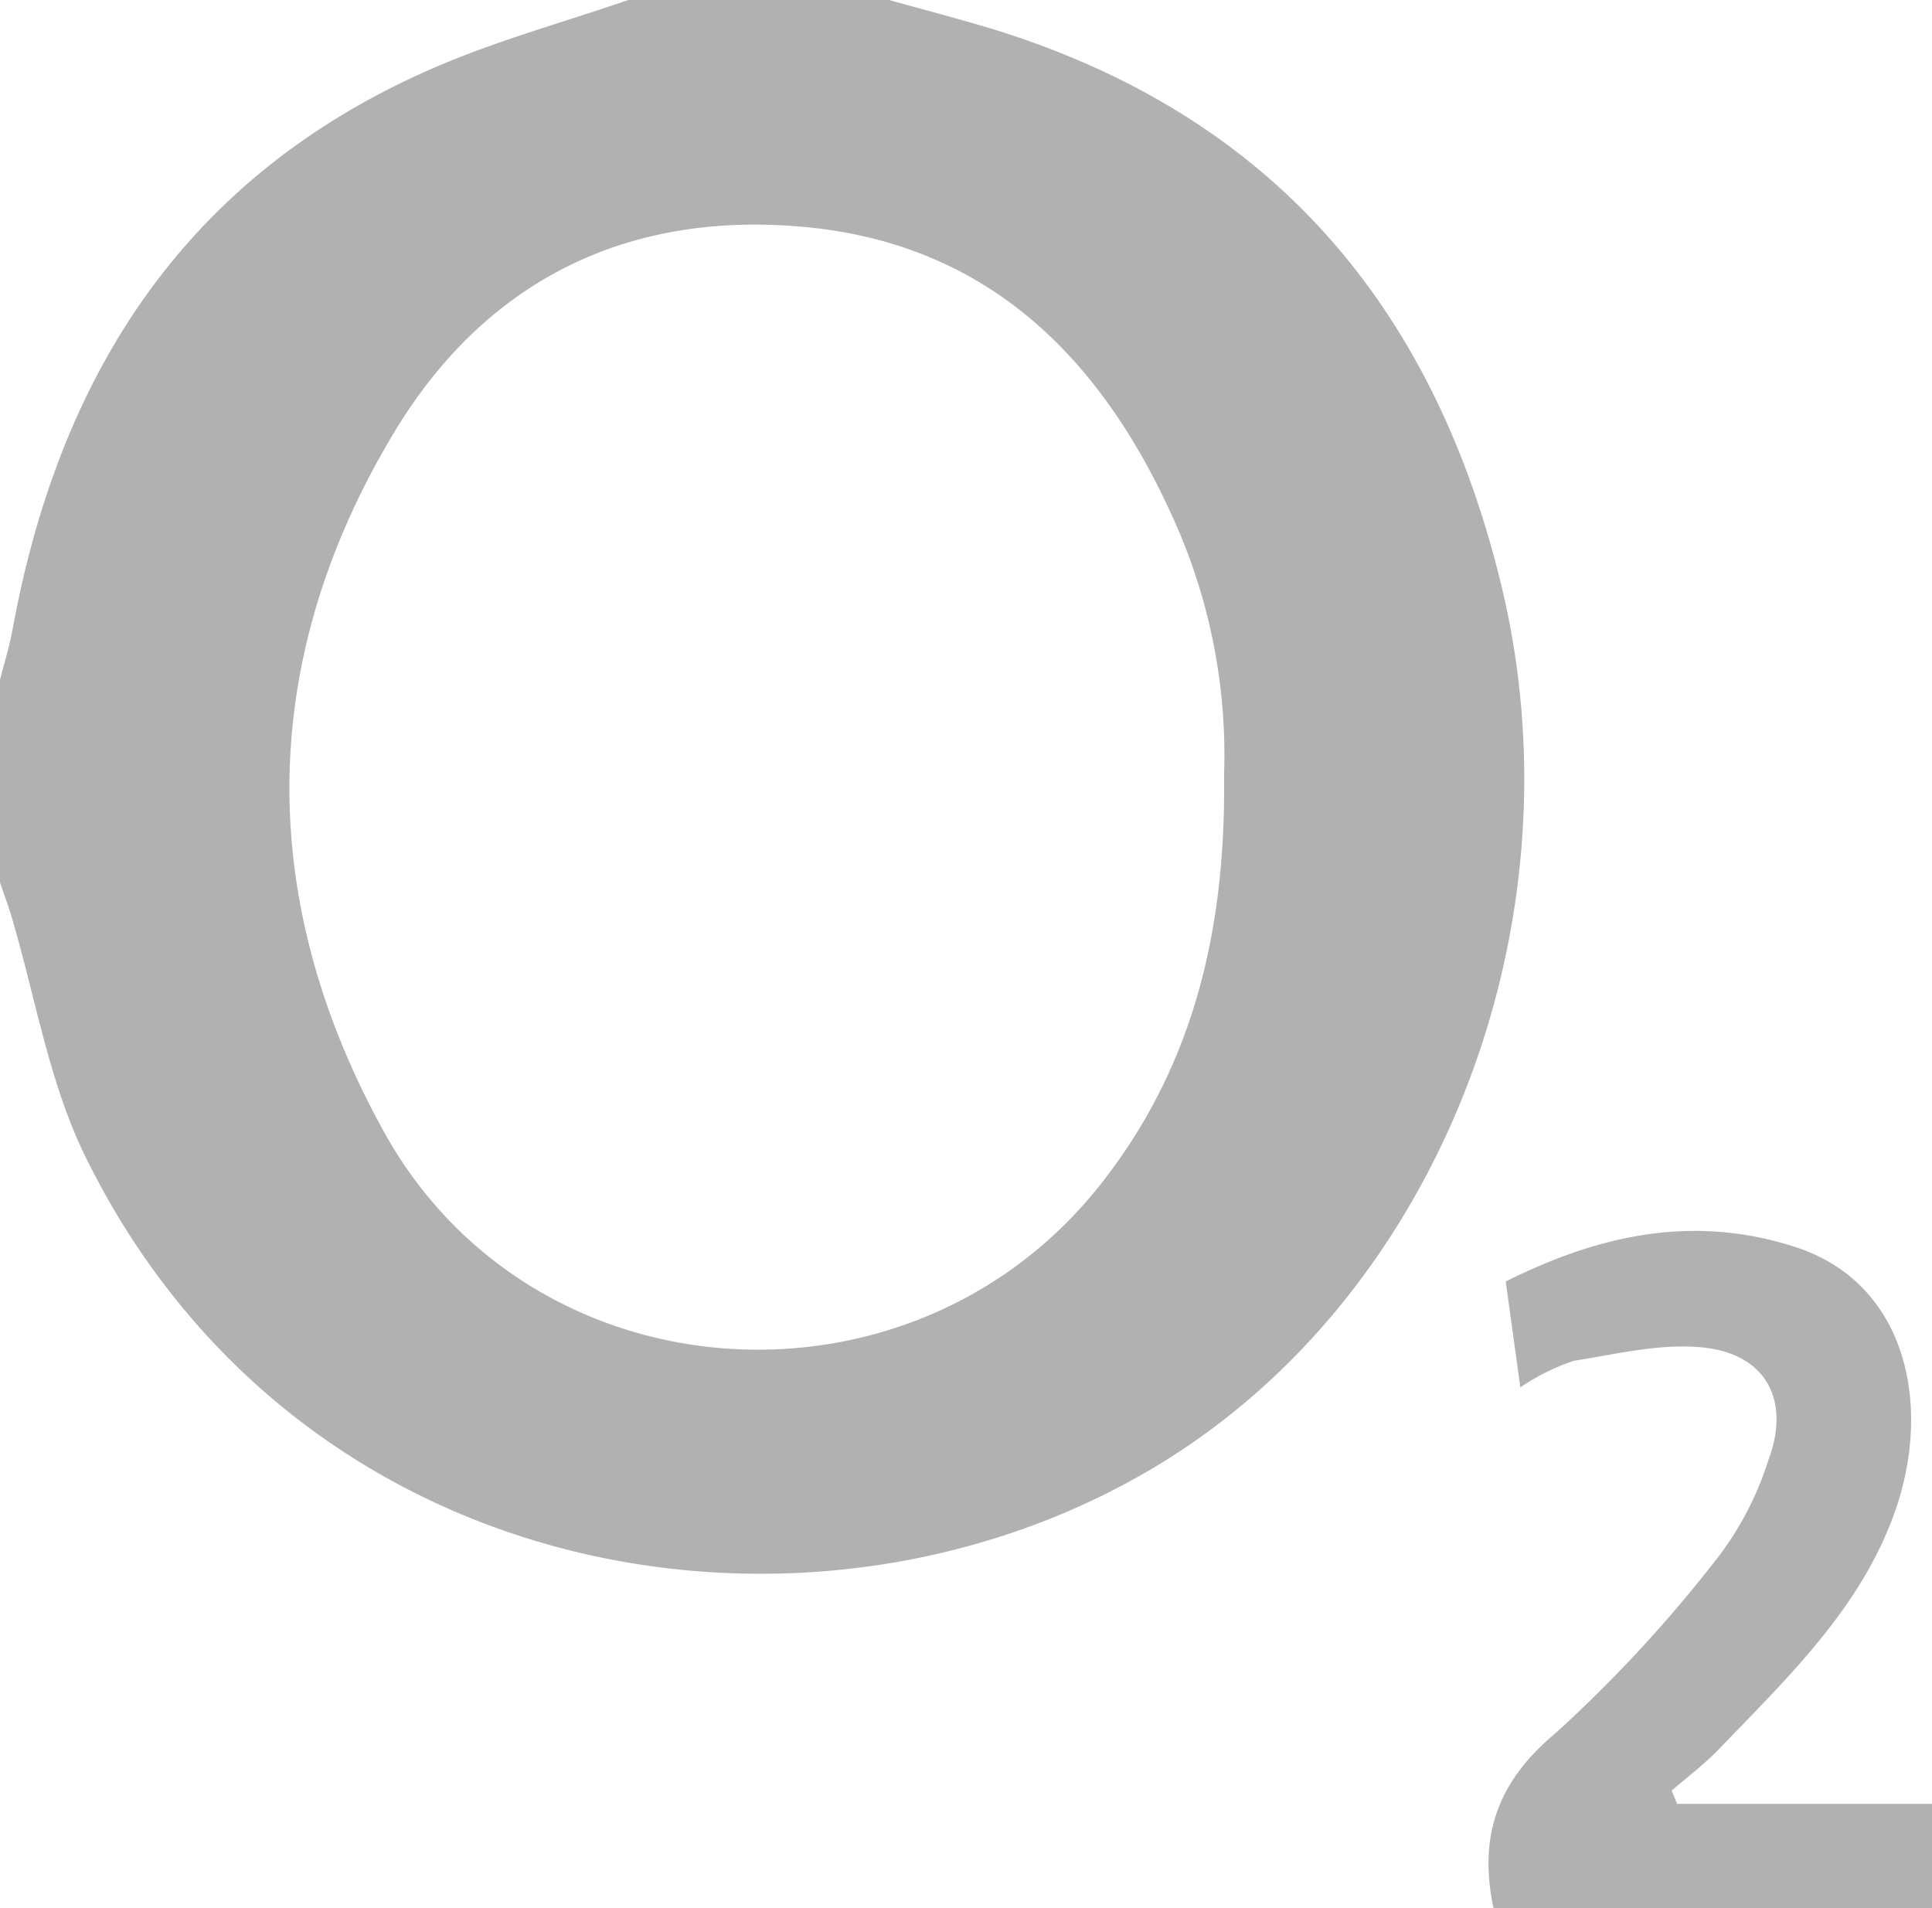
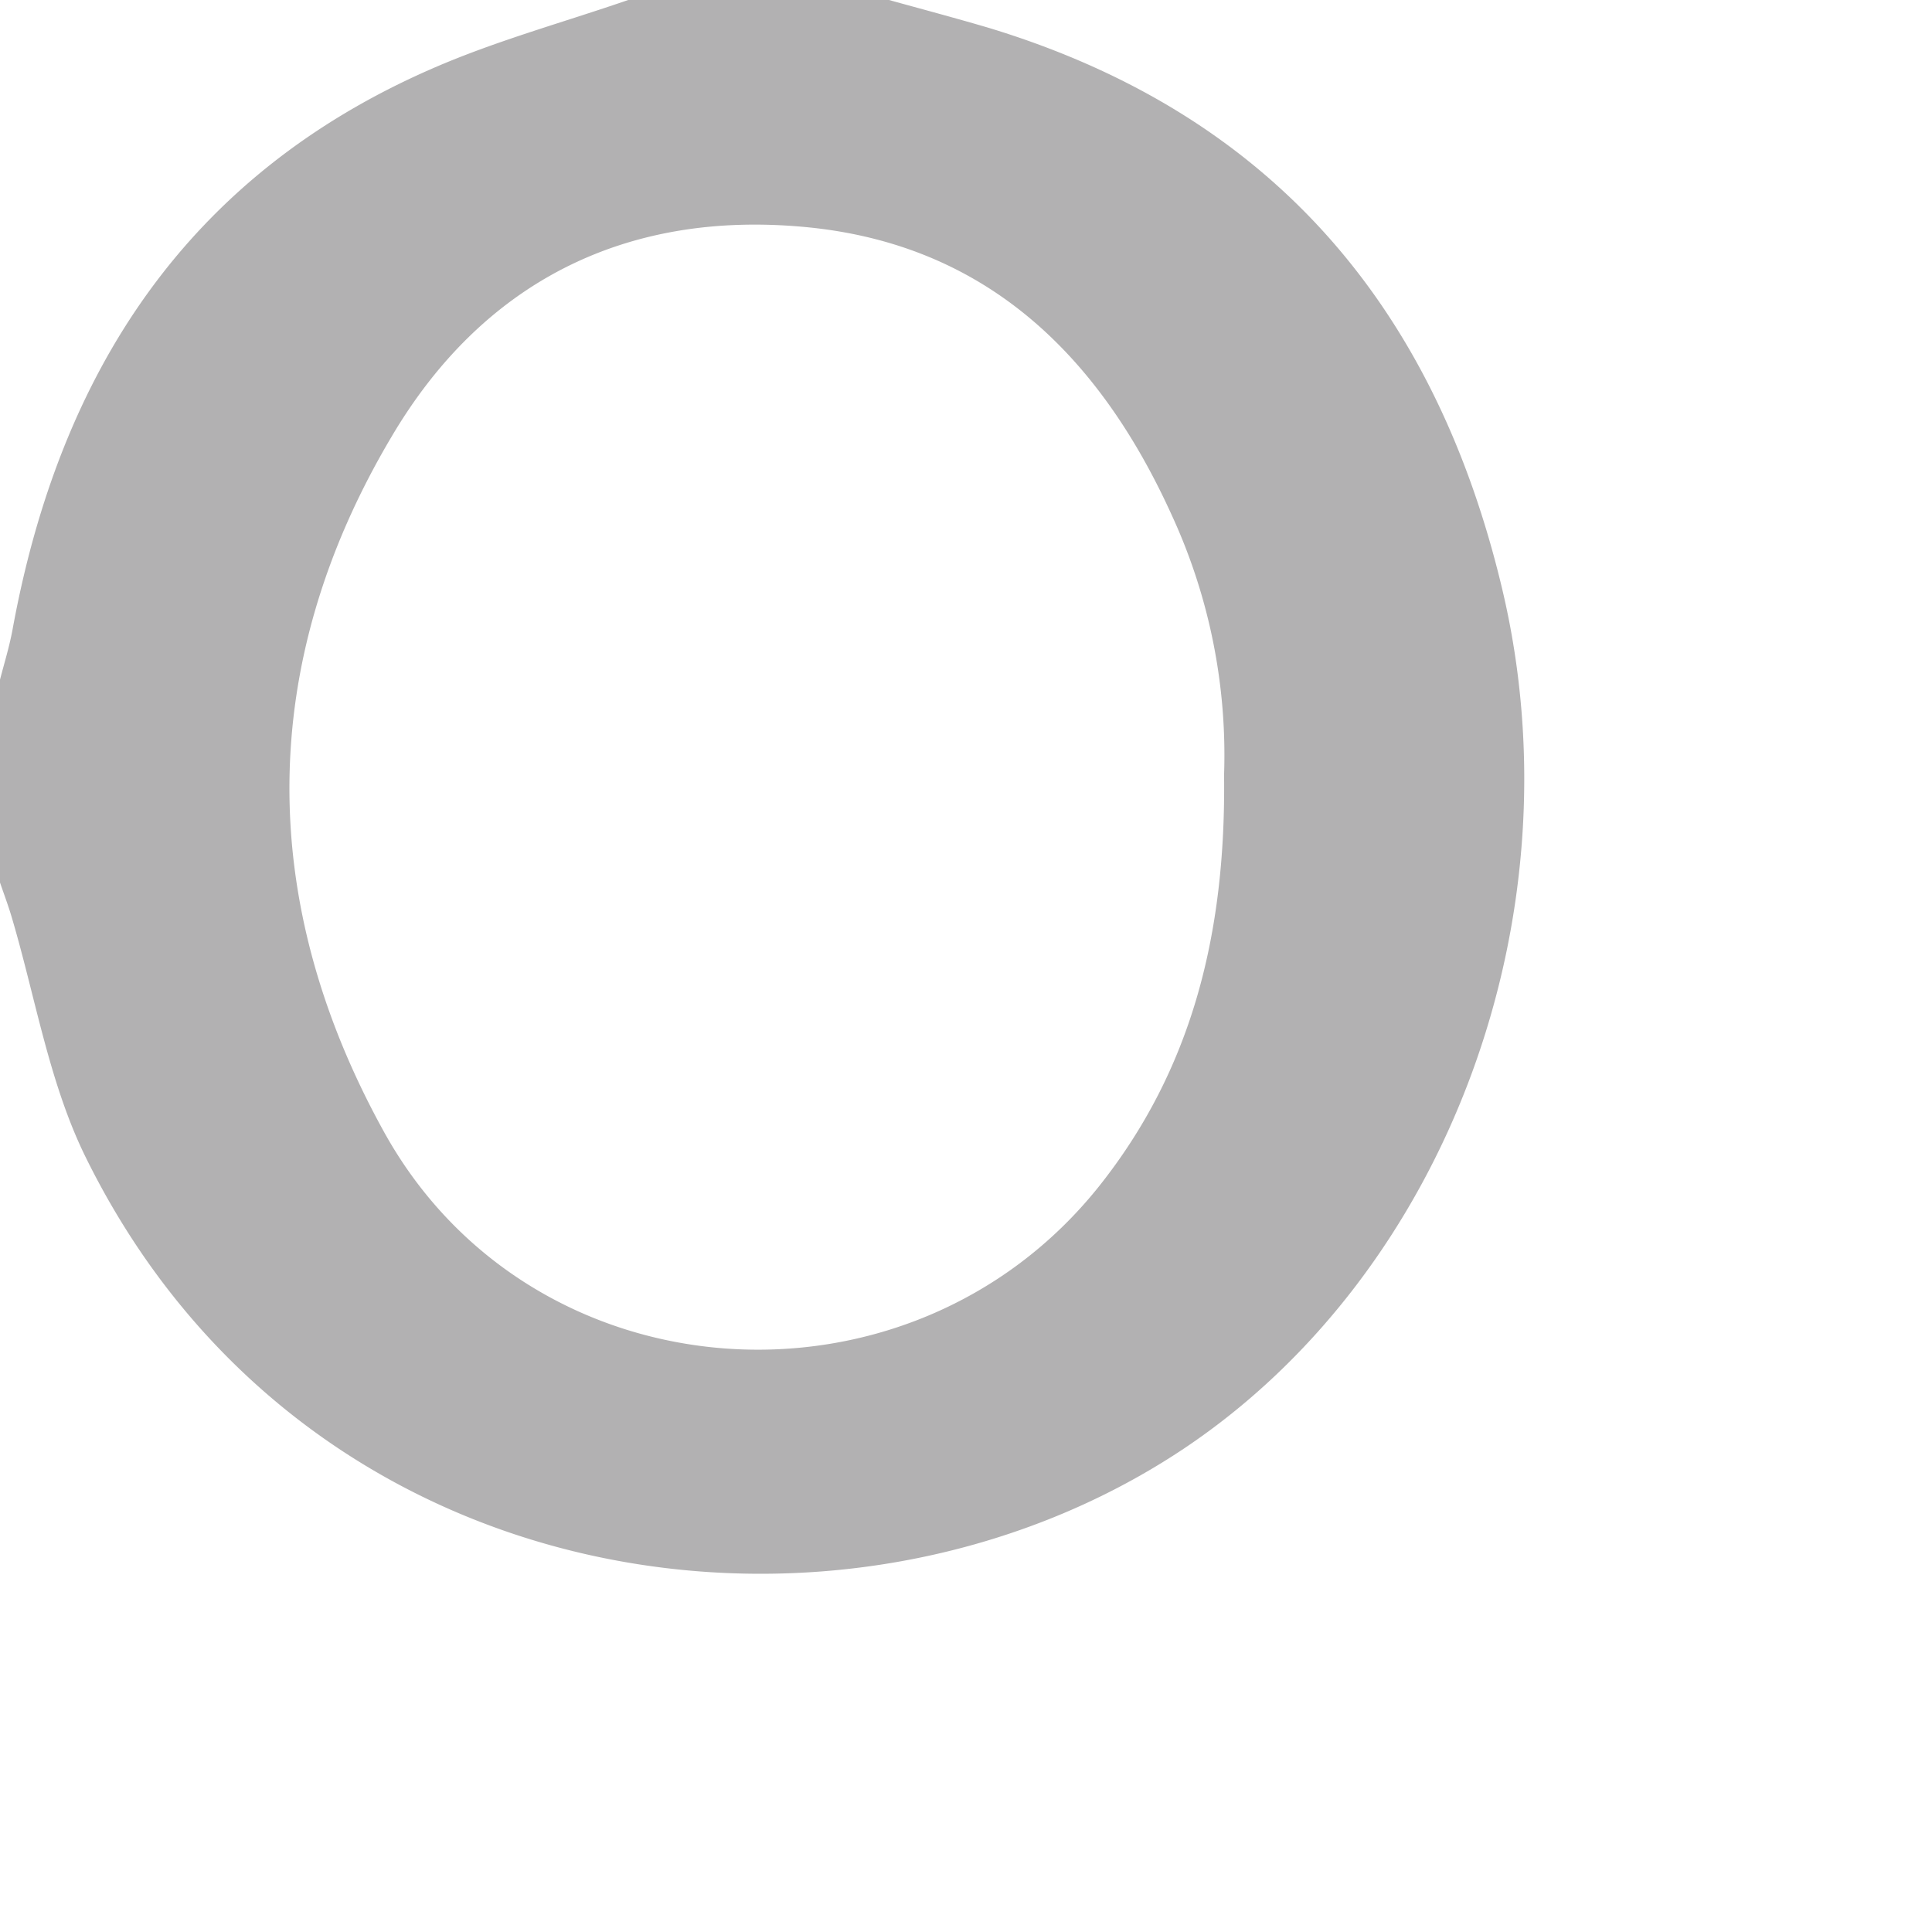
<svg xmlns="http://www.w3.org/2000/svg" id="Layer_1" data-name="Layer 1" viewBox="0 0 99.12 97.89">
  <defs>
    <style>.cls-1{fill:#b2b1b2;}</style>
  </defs>
  <path class="cls-1" d="M45.88,0C47.57.47,49.27.92,51,1.43c14.4,4.37,22.86,14.2,26.33,28.75,4,16.76-2.77,35.08-16.32,44.14C43.52,86,15.9,82.17,4.67,59.38,2.77,55.53,2.08,51.09.83,46.92c-.17-.55-.37-1.09-.56-1.64V34.87c.22-.85.48-1.69.64-2.55C3.32,19.11,9.86,9,22.44,3.52,25.69,2.1,29.14,1.16,32.5,0ZM63.07,39.76a29.41,29.41,0,0,0-2.67-13.3c-3.7-8.17-9.5-13.93-18.8-14.81S25,14.53,20.35,22.42c-6.92,11.67-6.9,23.86-.38,35.65,7.58,13.71,26.94,15,36.68,2.8C61.41,54.89,63.17,47.93,63.07,39.76Z" transform="translate(-0.27 0)" />
-   <path class="cls-1" d="M76.89,97.89c-.77-3.68.19-6.48,3.22-9a70.39,70.39,0,0,0,8.42-9.15A16.31,16.31,0,0,0,91,74.9C92.09,72,91,69.65,88,69.18c-2.27-.34-4.71.28-7,.64a11.25,11.25,0,0,0-2.73,1.36l-.75-5.43c4.81-2.41,9.65-3.46,14.86-1.77,5.67,1.84,7,8,5.17,13.4-1.73,5.06-5.53,8.65-9.1,12.37-.74.77-1.61,1.42-2.42,2.12l.29.68H99.39v5.34Z" transform="translate(-0.27 0)" />
</svg>